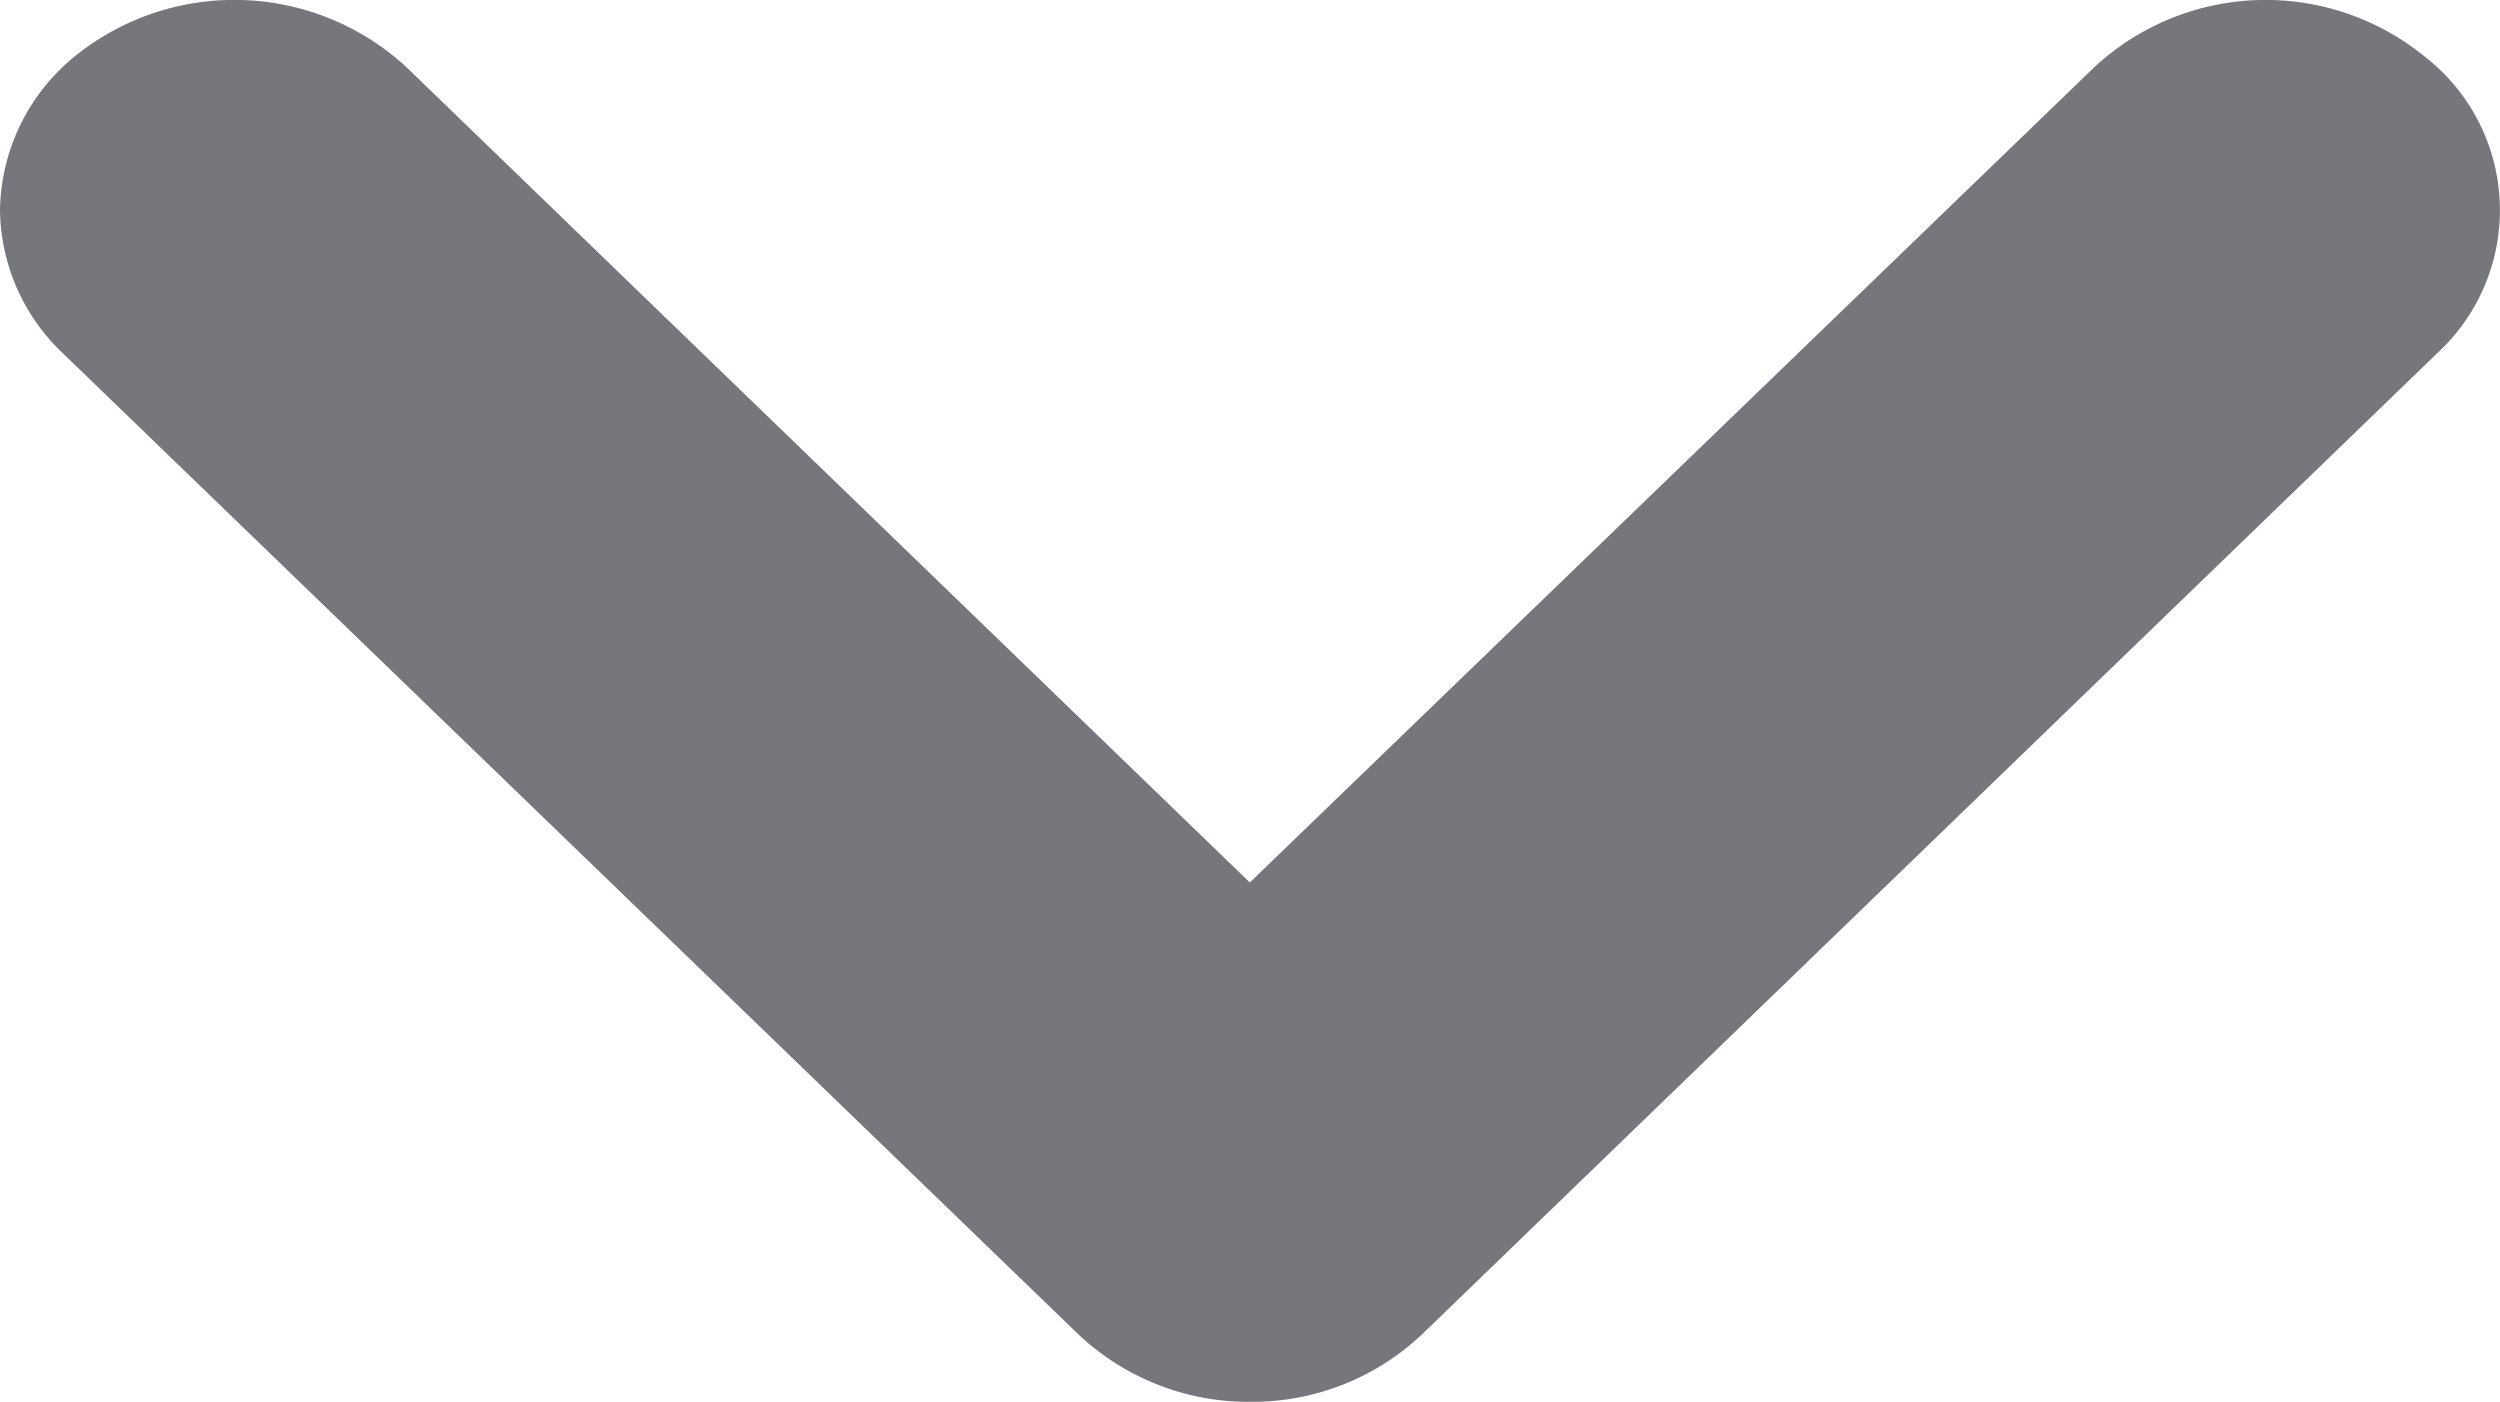
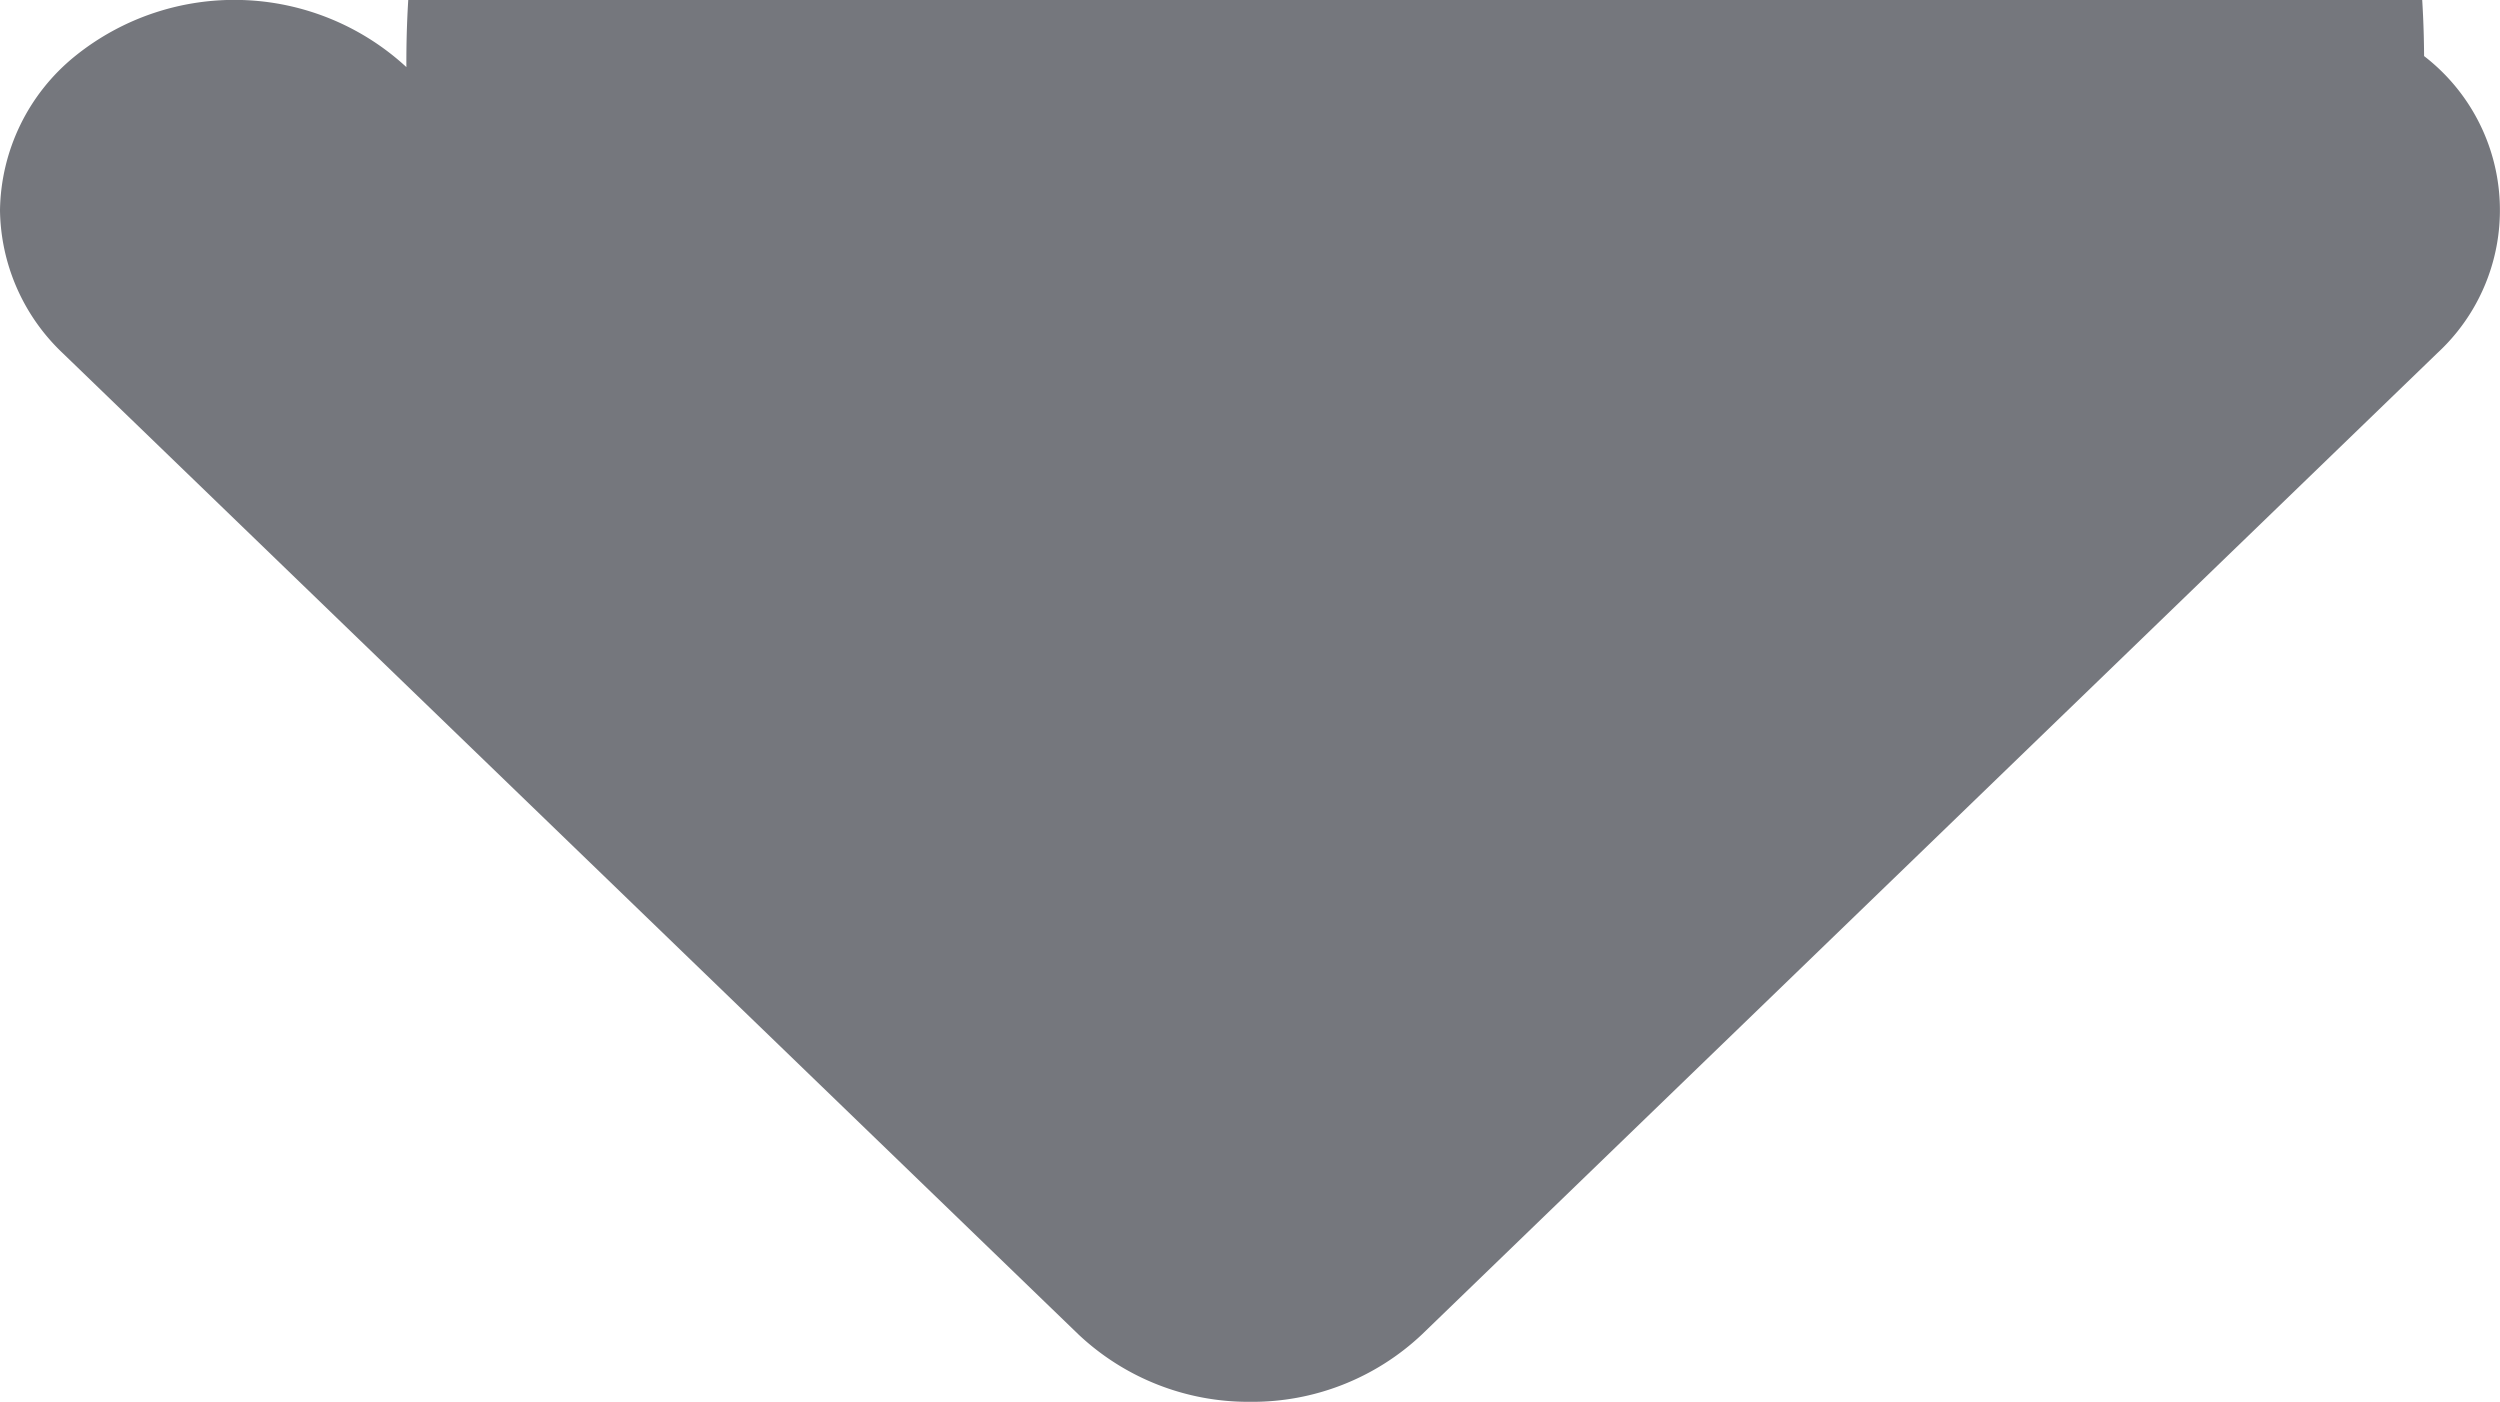
<svg xmlns="http://www.w3.org/2000/svg" width="12.482" height="7">
-   <path data-name="パス 3101" d="M0 1.05A1.008 1.008 0 01.375.28a1.267 1.267 0 011.654.055L6.24 4.406 10.457.335A1.257 1.257 0 0112.103.28a.971.971 0 01.066 1.483l-5.07 4.9a1.233 1.233 0 01-.859.336 1.237 1.237 0 01-.855-.336l-5.072-4.9A1 1 0 010 1.05z" fill="#75777d" />
+   <path data-name="パス 3101" d="M0 1.05A1.008 1.008 0 01.375.28a1.267 1.267 0 011.654.055A1.257 1.257 0 0112.103.28a.971.971 0 01.066 1.483l-5.07 4.9a1.233 1.233 0 01-.859.336 1.237 1.237 0 01-.855-.336l-5.072-4.9A1 1 0 010 1.05z" fill="#75777d" />
</svg>